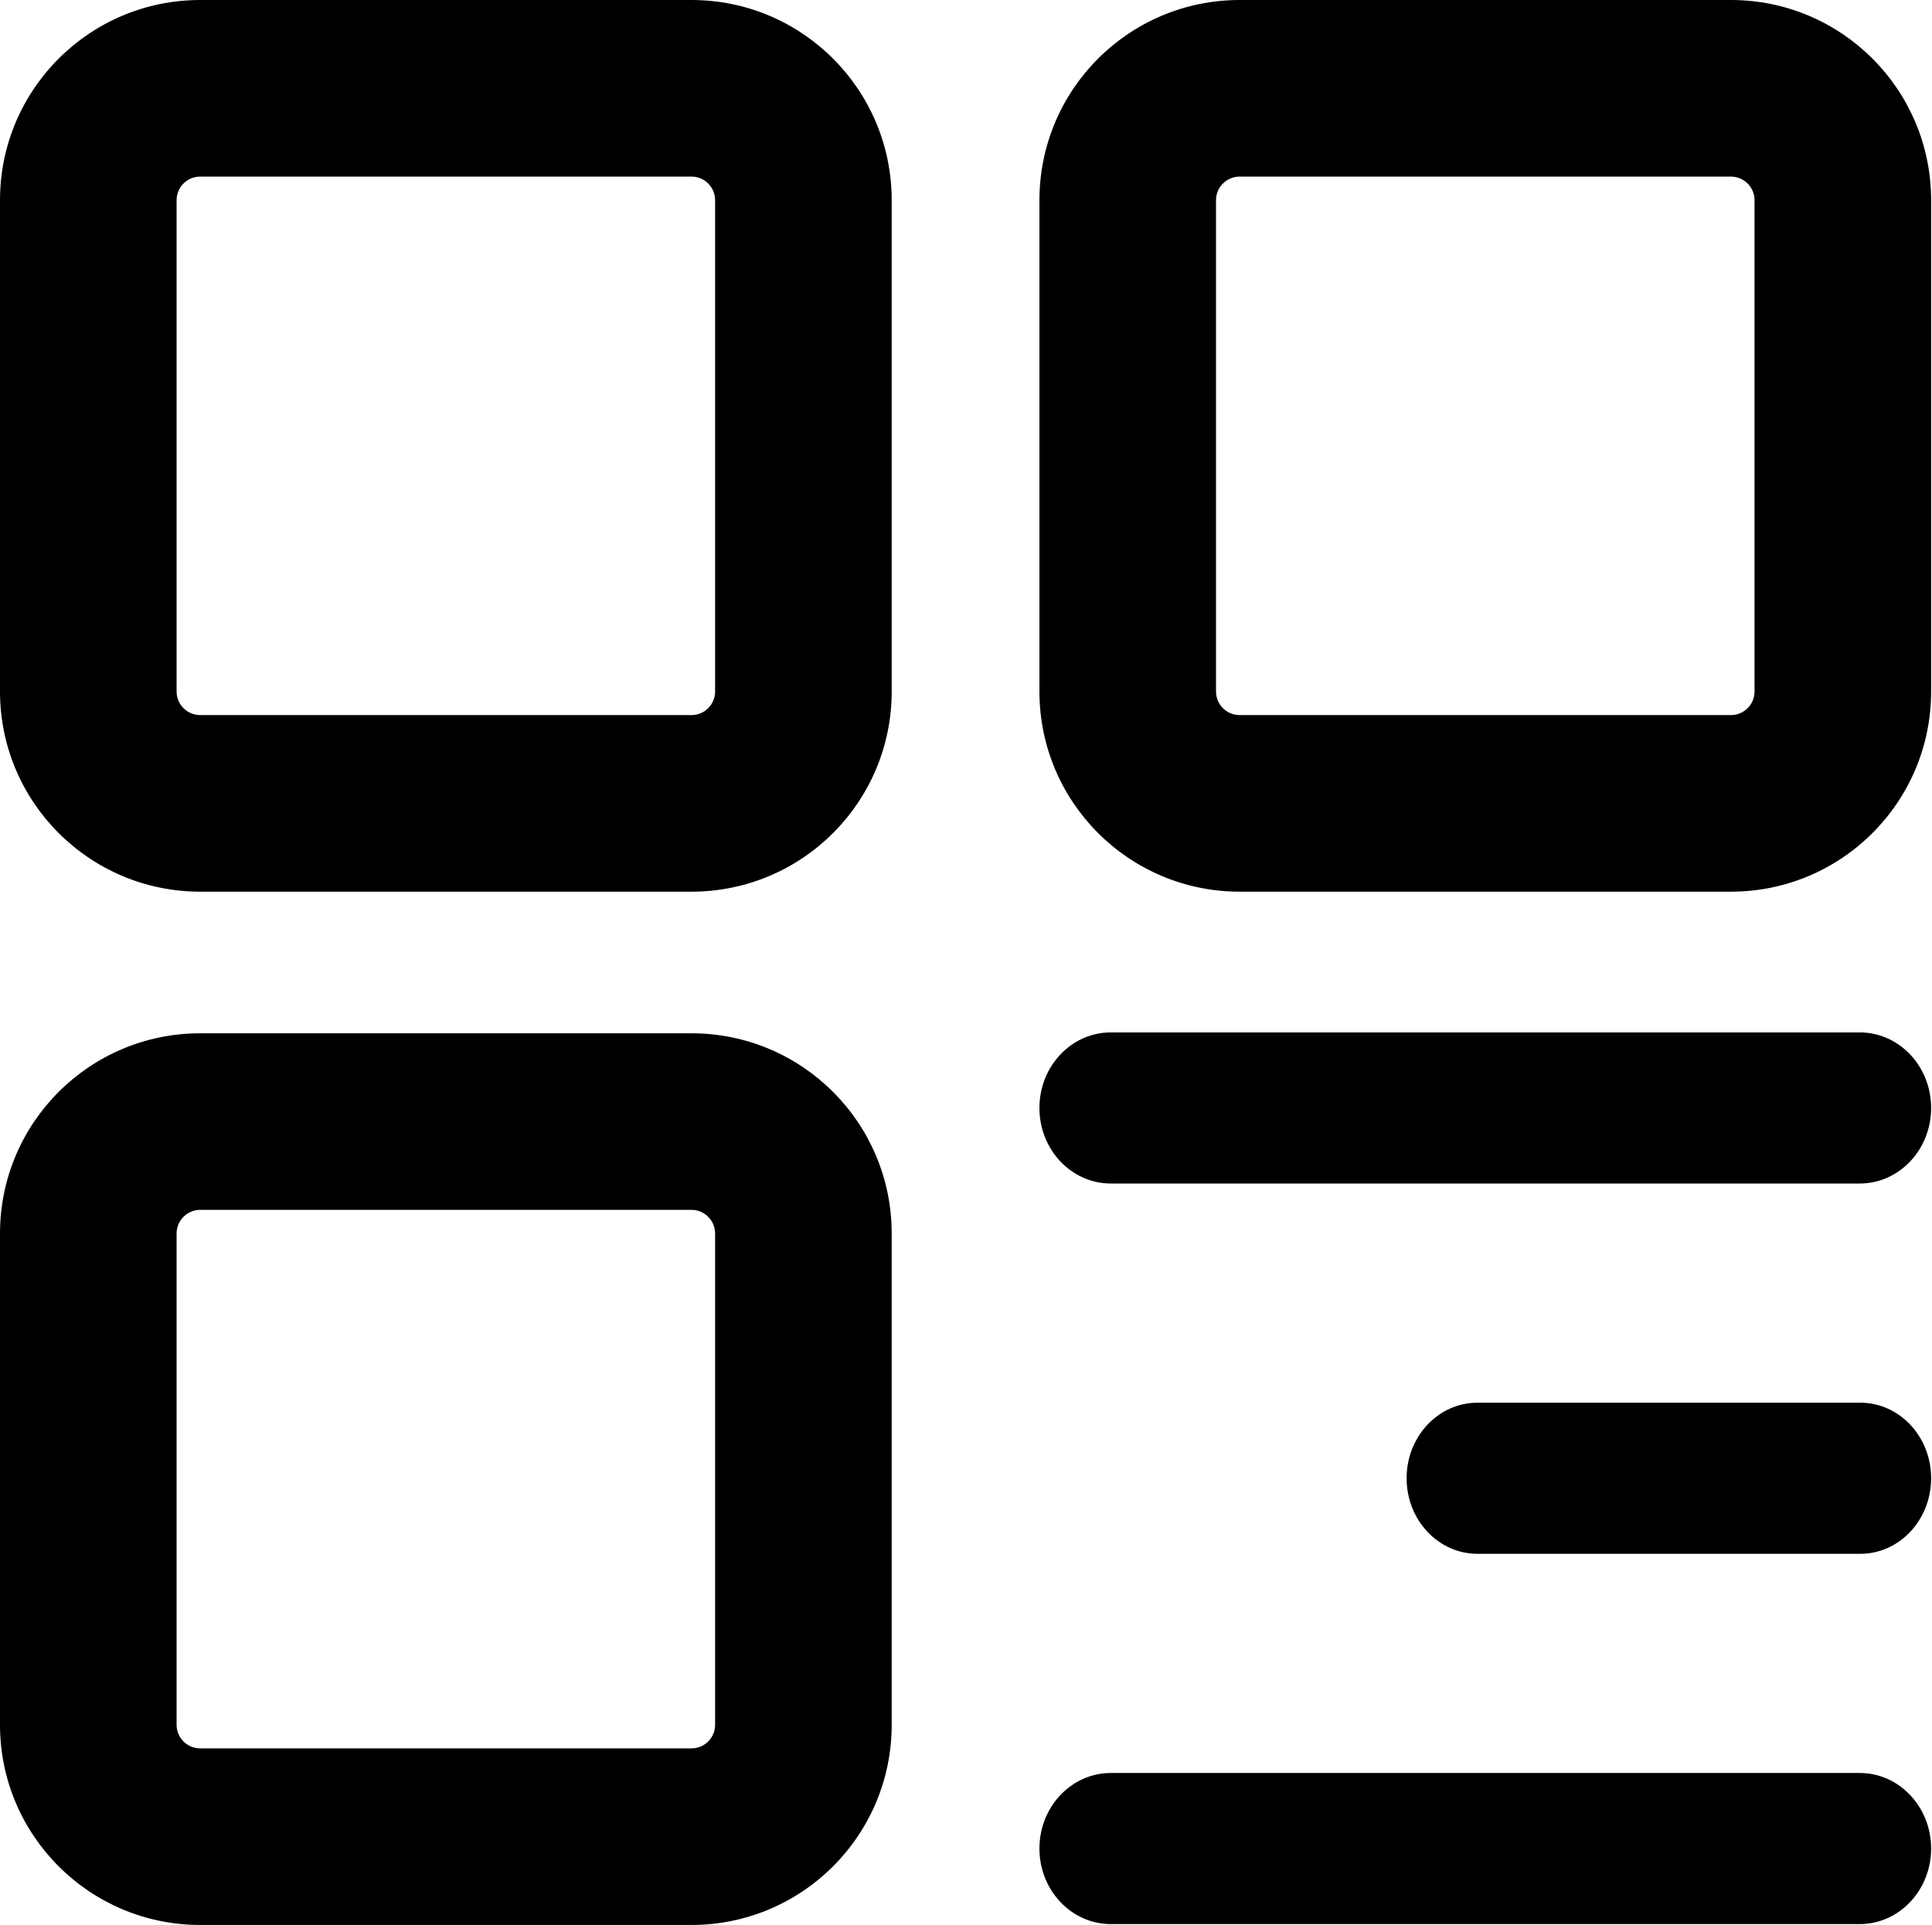
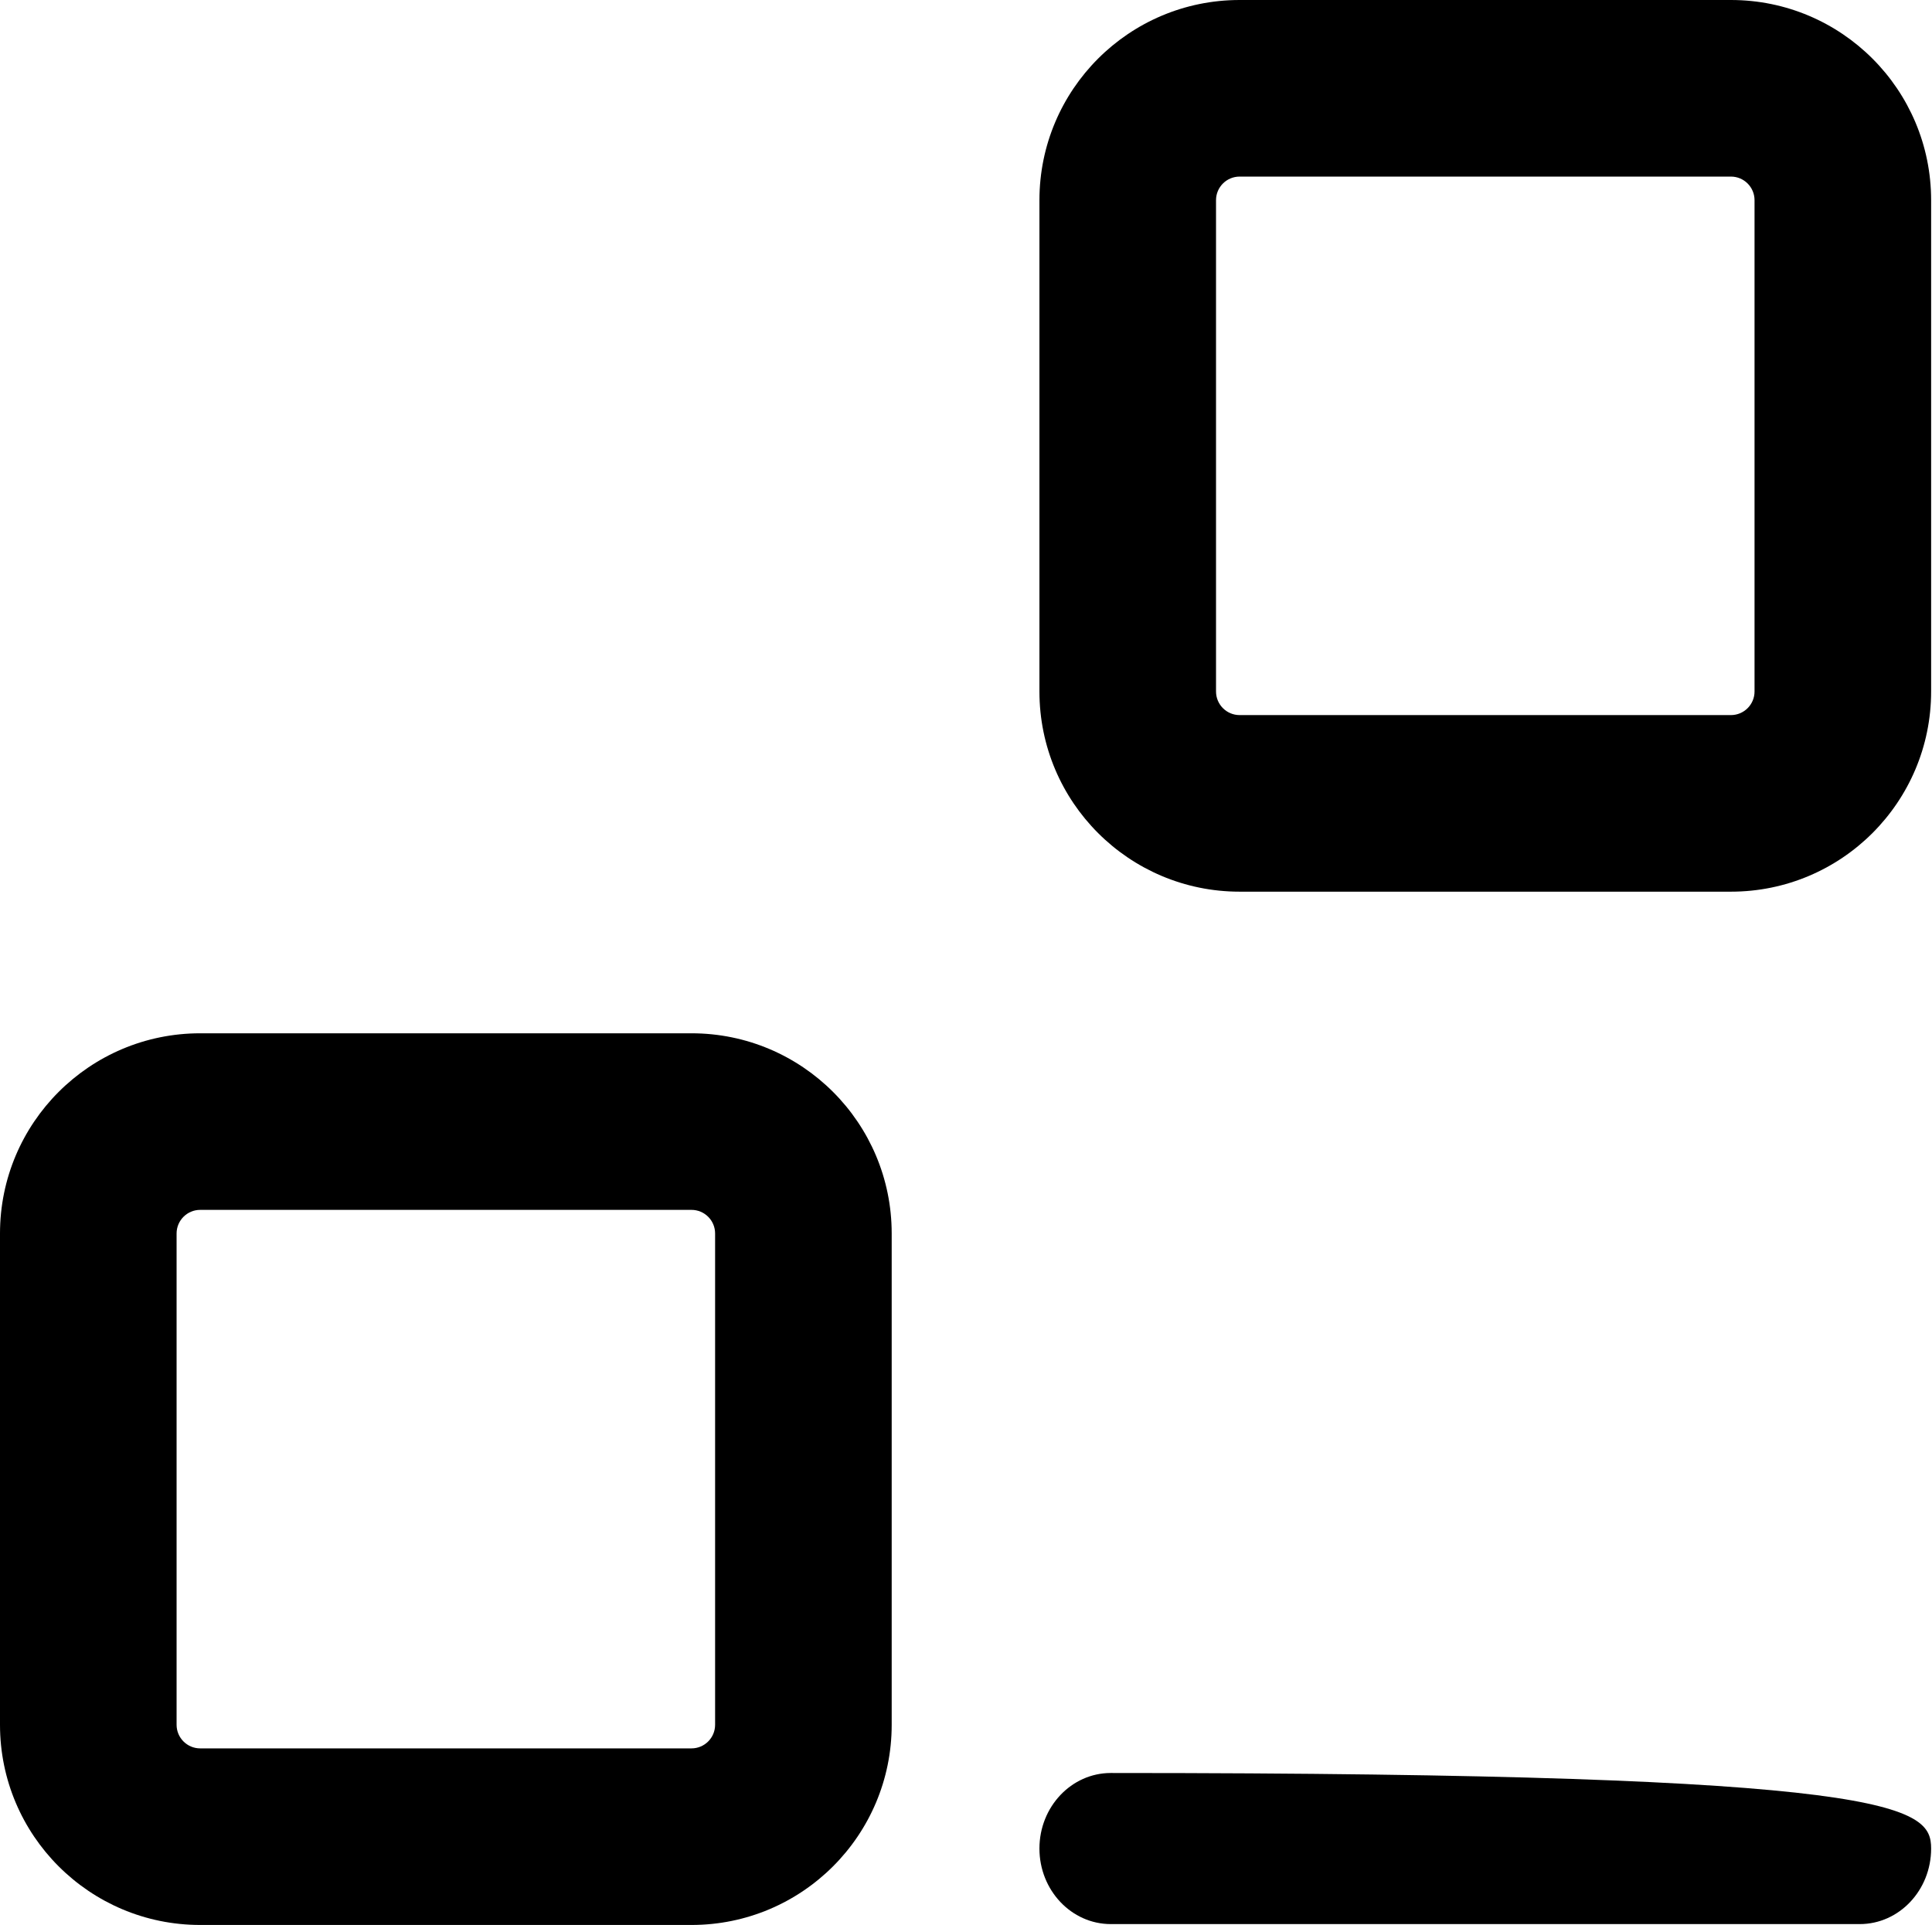
<svg xmlns="http://www.w3.org/2000/svg" width="1105" height="1101" viewBox="0 0 1105 1101" fill="none">
-   <path fill-rule="evenodd" clip-rule="evenodd" d="M0 114.5C0 51.263 51.263 0 114.5 0H395.5C458.737 0 510 51.263 510 114.5V395.5C510 458.737 458.737 510 395.5 510H114.5C51.263 510 0 458.737 0 395.5V114.5ZM114.5 101C107.044 101 101 107.044 101 114.5V395.5C101 402.956 107.044 409 114.5 409H395.5C402.956 409 409 402.956 409 395.5V114.5C409 107.044 402.956 101 395.5 101H114.5Z" fill="black" />
  <path fill-rule="evenodd" clip-rule="evenodd" d="M594.5 114.5C594.5 51.263 645.763 0 709 0H990C1053.24 0 1104.5 51.263 1104.5 114.5V395.5C1104.5 458.737 1053.24 510 990 510H709C645.763 510 594.5 458.737 594.5 395.5V114.5ZM709 101C701.544 101 695.5 107.044 695.5 114.5V395.5C695.5 402.956 701.544 409 709 409H990C997.456 409 1003.5 402.956 1003.5 395.5V114.5C1003.5 107.044 997.456 101 990 101H709Z" fill="black" />
  <path fill-rule="evenodd" clip-rule="evenodd" d="M0 705.5C0 642.263 51.263 591 114.5 591H395.5C458.737 591 510 642.263 510 705.5V986.5C510 1049.74 458.737 1101 395.5 1101H114.5C51.263 1101 0 1049.74 0 986.5V705.5ZM114.5 692C107.044 692 101 698.044 101 705.5V986.5C101 993.956 107.044 1000 114.5 1000H395.5C402.956 1000 409 993.956 409 986.5V705.5C409 698.044 402.956 692 395.5 692H114.5Z" fill="black" />
-   <path fill-rule="evenodd" clip-rule="evenodd" d="M594.5 633.711C594.5 609.846 612.776 590.5 635.32 590.5H1063.68C1086.22 590.5 1104.5 609.846 1104.5 633.711C1104.5 657.576 1086.22 676.923 1063.68 676.923H635.32C612.776 676.923 594.5 657.576 594.5 633.711Z" fill="black" />
-   <path fill-rule="evenodd" clip-rule="evenodd" d="M804.5 845.5C804.5 821.635 822.632 802.289 845 802.289L1064 802.289C1086.37 802.289 1104.5 821.635 1104.5 845.5C1104.5 869.365 1086.37 888.712 1064 888.712L845 888.712C822.632 888.712 804.5 869.365 804.5 845.5Z" fill="black" />
-   <path fill-rule="evenodd" clip-rule="evenodd" d="M594.5 1057.29C594.5 1033.42 612.776 1014.08 635.32 1014.08H1063.68C1086.22 1014.08 1104.5 1033.42 1104.5 1057.29C1104.5 1081.15 1086.22 1100.5 1063.68 1100.5H635.32C612.776 1100.5 594.5 1081.15 594.5 1057.29Z" fill="black" />
+   <path fill-rule="evenodd" clip-rule="evenodd" d="M594.5 1057.29C594.5 1033.42 612.776 1014.08 635.32 1014.08C1086.22 1014.08 1104.5 1033.42 1104.5 1057.29C1104.5 1081.15 1086.22 1100.5 1063.68 1100.5H635.32C612.776 1100.5 594.5 1081.15 594.5 1057.29Z" fill="black" />
</svg>